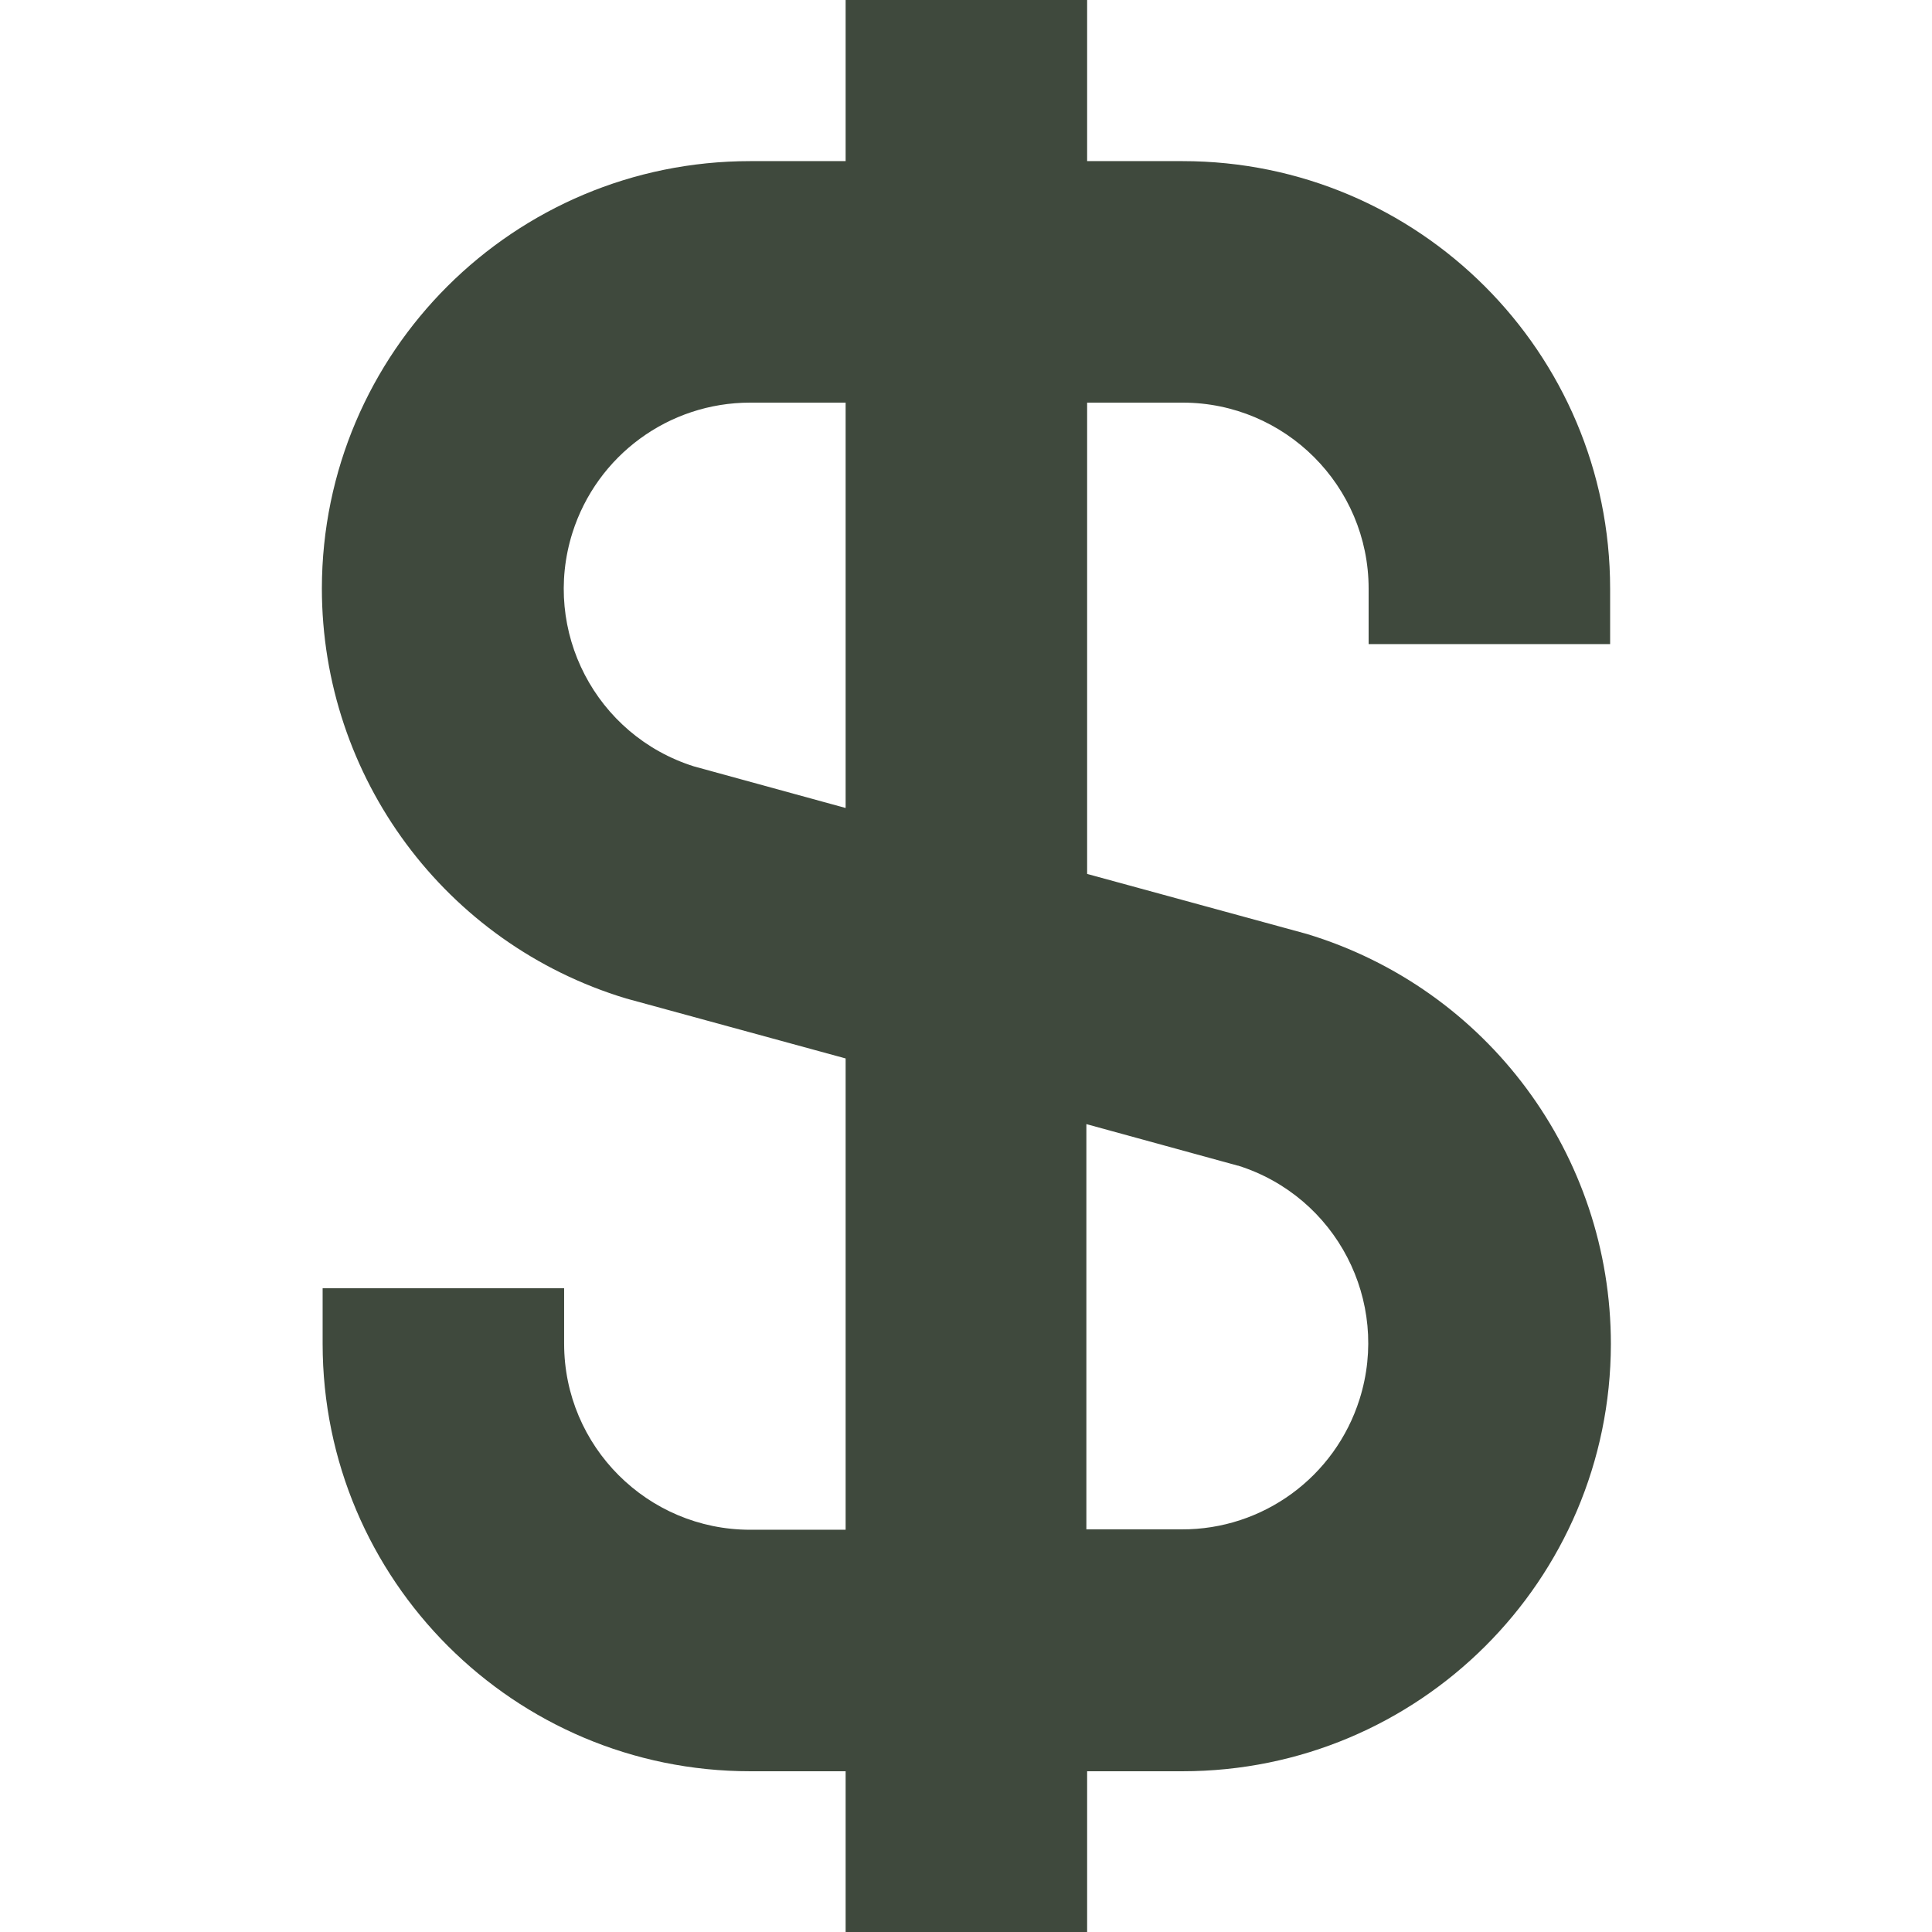
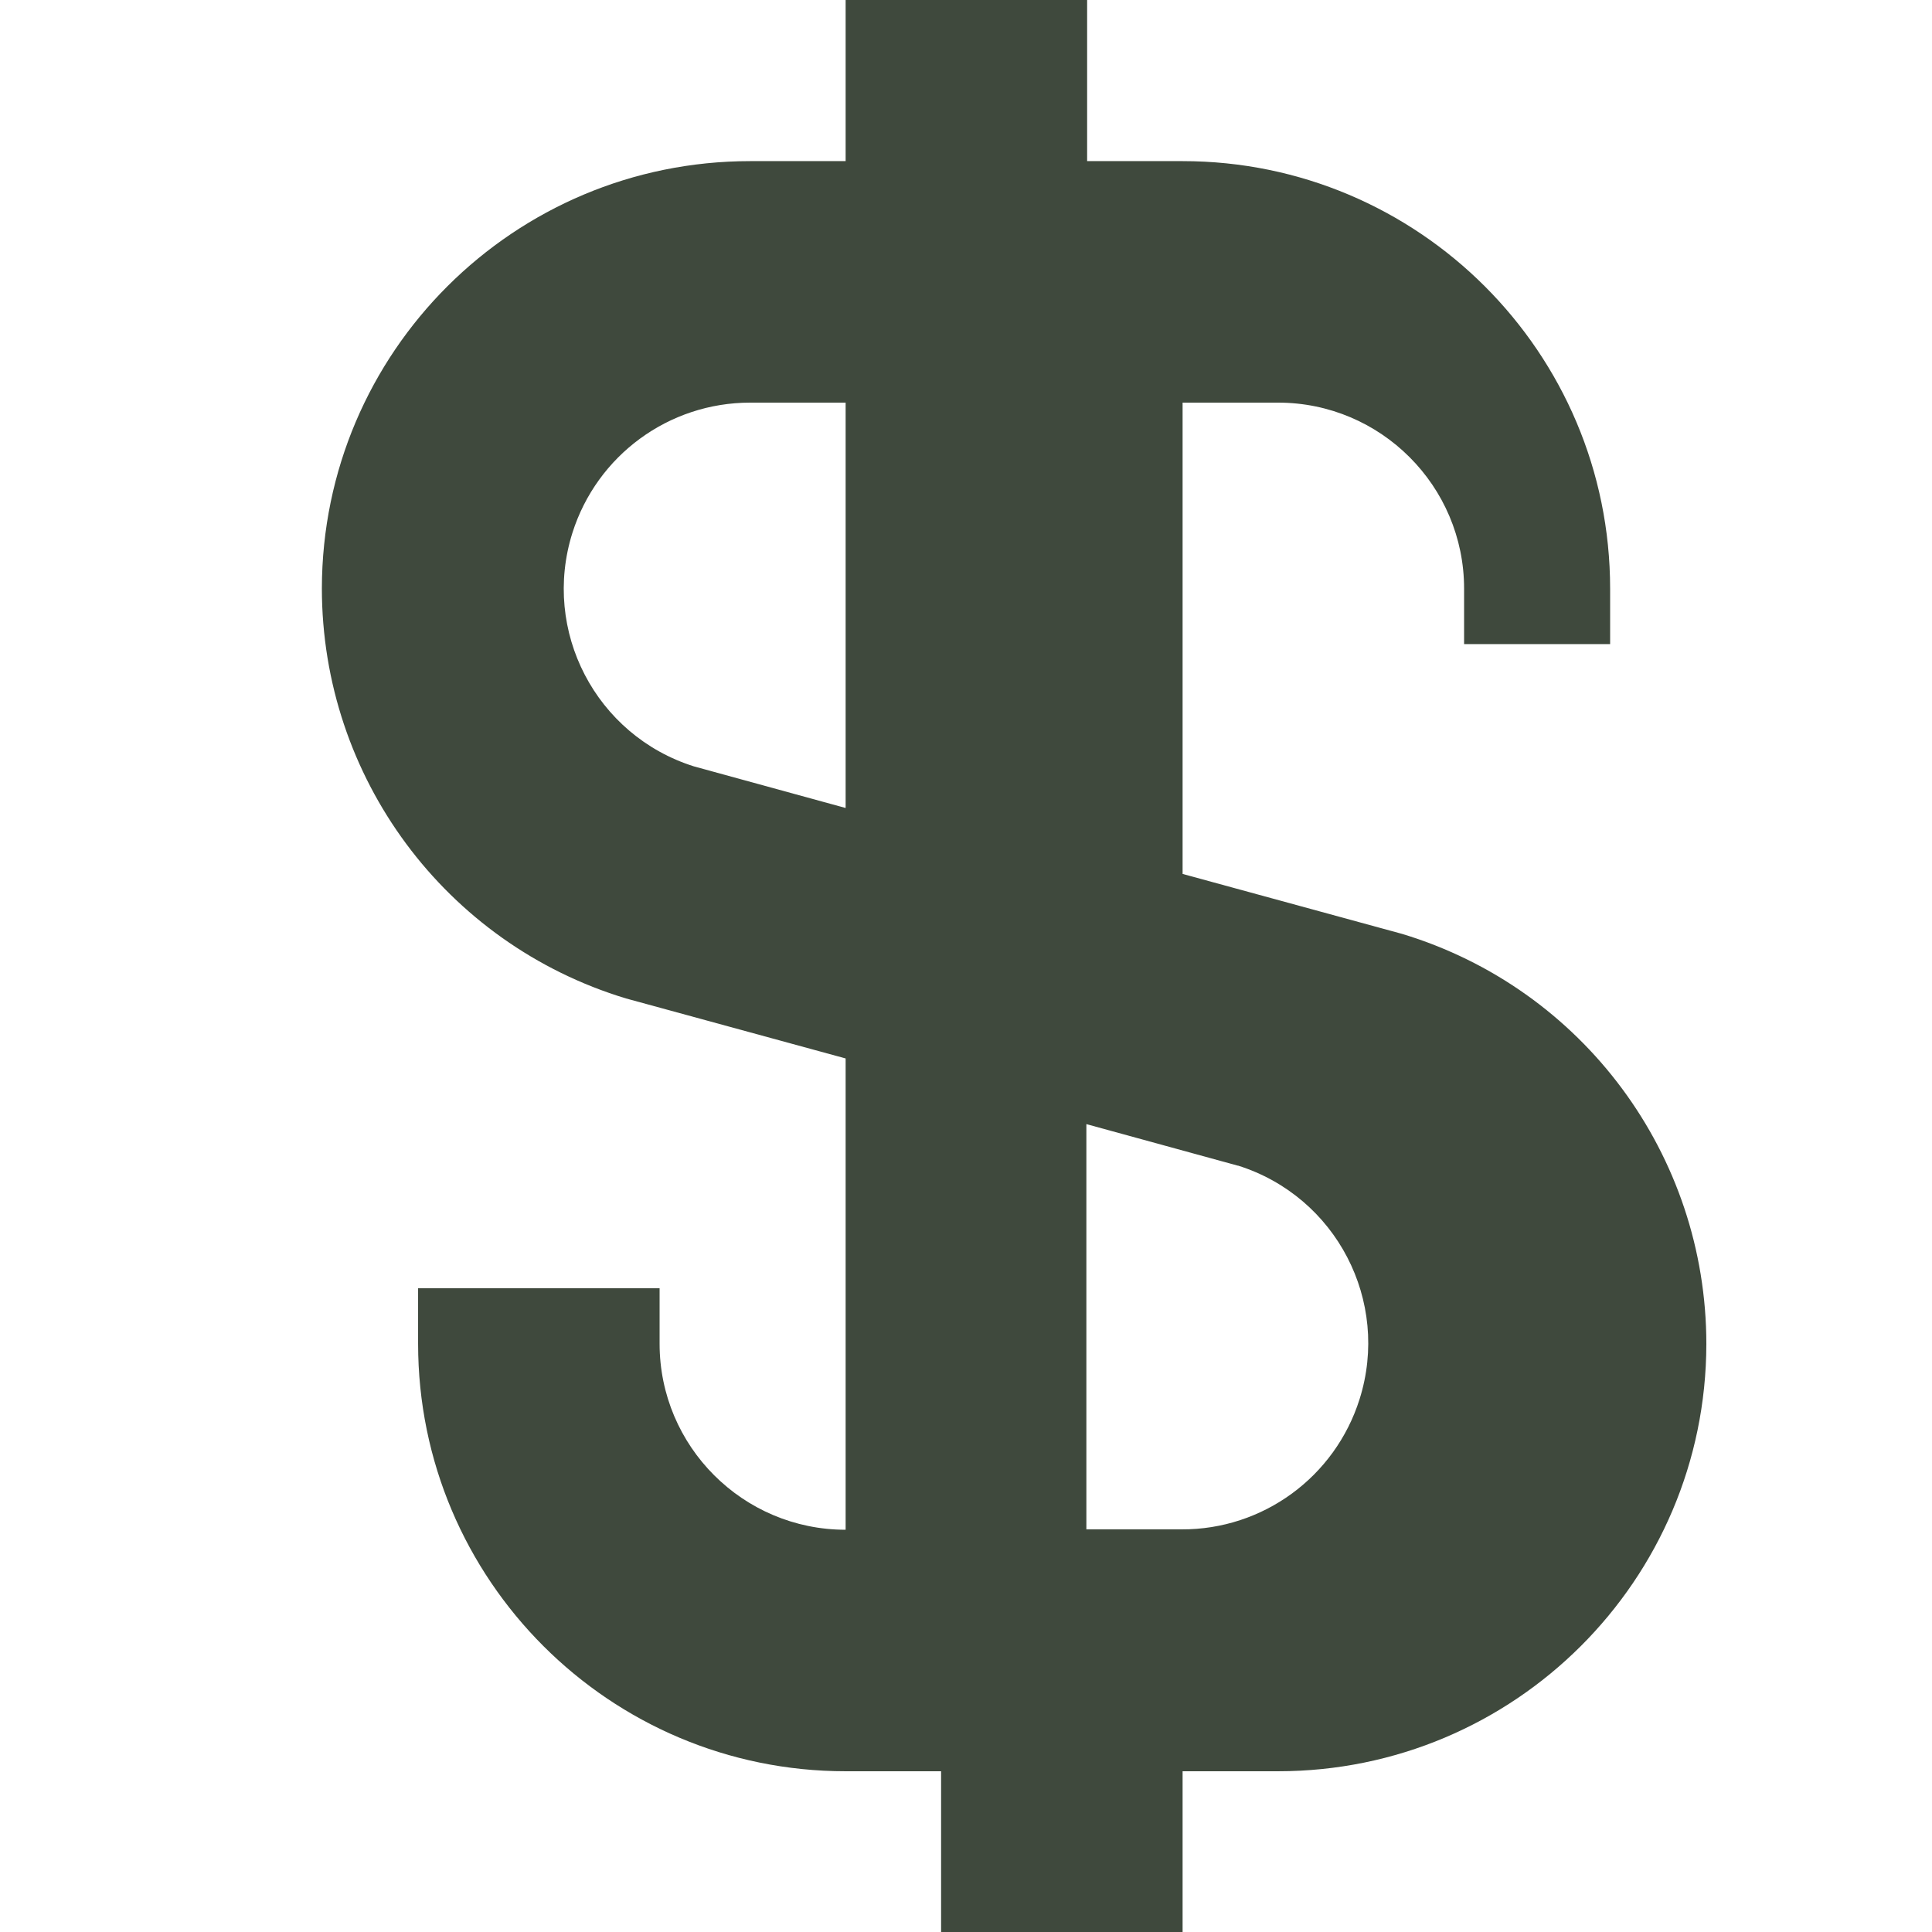
<svg xmlns="http://www.w3.org/2000/svg" viewBox="0 0 512 512" version="1.1">
  <defs>
    <style>
      .cls-1 {
        fill: #3f493d;
      }
    </style>
  </defs>
  <g>
    <g id="Isolation_Mode">
-       <path d="M426.7,170.7v-14.7c0-62.6-50.8-113.3-113.3-113.3h-25.3V0h-64v42.7h-25.3c-62.6,0-113.4,50.6-113.5,113.2,0,50.1,32.7,94.2,80.6,108.7l58.2,15.9v124.9h-25.3c-27.2,0-49.3-22.1-49.3-49.3v-14.7h-64v14.7c0,62.6,50.8,113.3,113.3,113.3h25.3v42.7h64v-42.7h25.3c62.6,0,113.4-50.6,113.5-113.2,0-50.1-32.7-94.2-80.6-108.7l-58.2-15.9v-124.9h25.3c27.2,0,49.3,22.1,49.3,49.3v14.7h64ZM328.1,308.9c26,8.2,40.4,35.9,32.2,61.9-6.5,20.6-25.6,34.6-47.2,34.5h-25.2v-107.4l40.1,11ZM224,214.1l-40.1-11c-26-8.2-40.4-35.9-32.2-61.9,6.5-20.5,25.5-34.5,47.1-34.5h25.3v107.4Z" class="cls-1" />
+       <path d="M426.7,170.7v-14.7c0-62.6-50.8-113.3-113.3-113.3h-25.3V0h-64v42.7h-25.3c-62.6,0-113.4,50.6-113.5,113.2,0,50.1,32.7,94.2,80.6,108.7l58.2,15.9v124.9c-27.2,0-49.3-22.1-49.3-49.3v-14.7h-64v14.7c0,62.6,50.8,113.3,113.3,113.3h25.3v42.7h64v-42.7h25.3c62.6,0,113.4-50.6,113.5-113.2,0-50.1-32.7-94.2-80.6-108.7l-58.2-15.9v-124.9h25.3c27.2,0,49.3,22.1,49.3,49.3v14.7h64ZM328.1,308.9c26,8.2,40.4,35.9,32.2,61.9-6.5,20.6-25.6,34.6-47.2,34.5h-25.2v-107.4l40.1,11ZM224,214.1l-40.1-11c-26-8.2-40.4-35.9-32.2-61.9,6.5-20.5,25.5-34.5,47.1-34.5h25.3v107.4Z" class="cls-1" />
    </g>
  </g>
</svg>